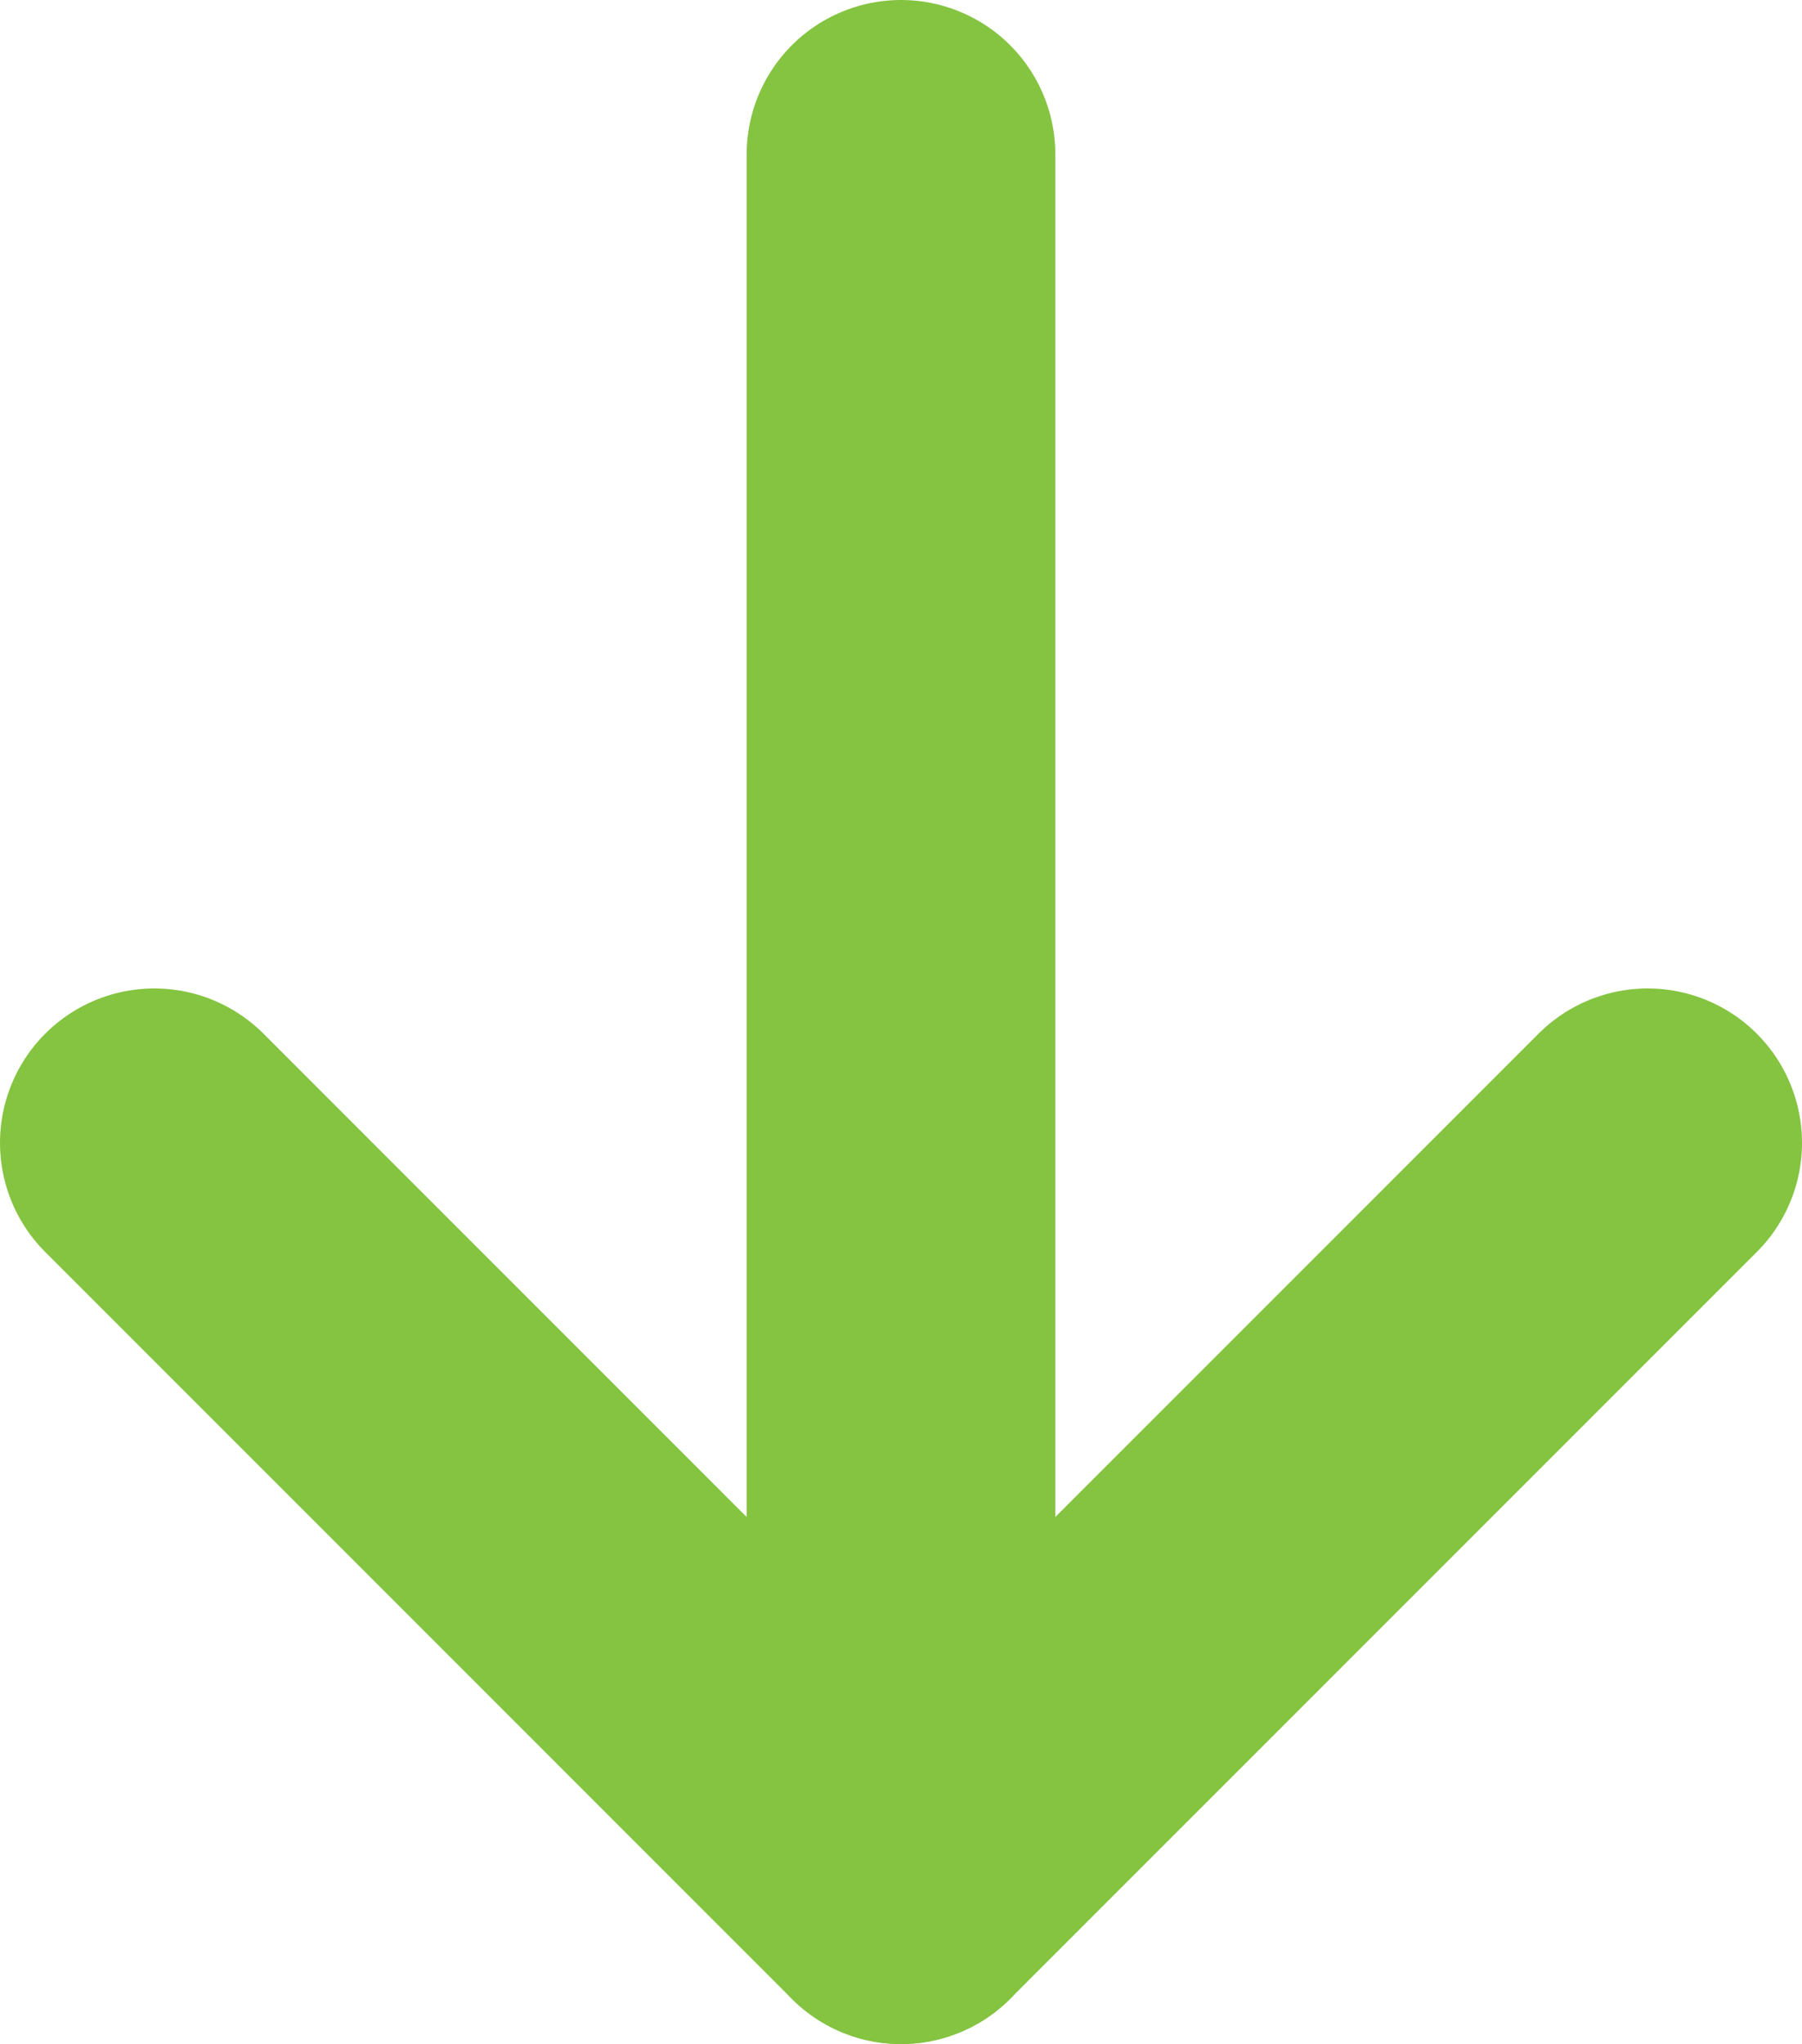
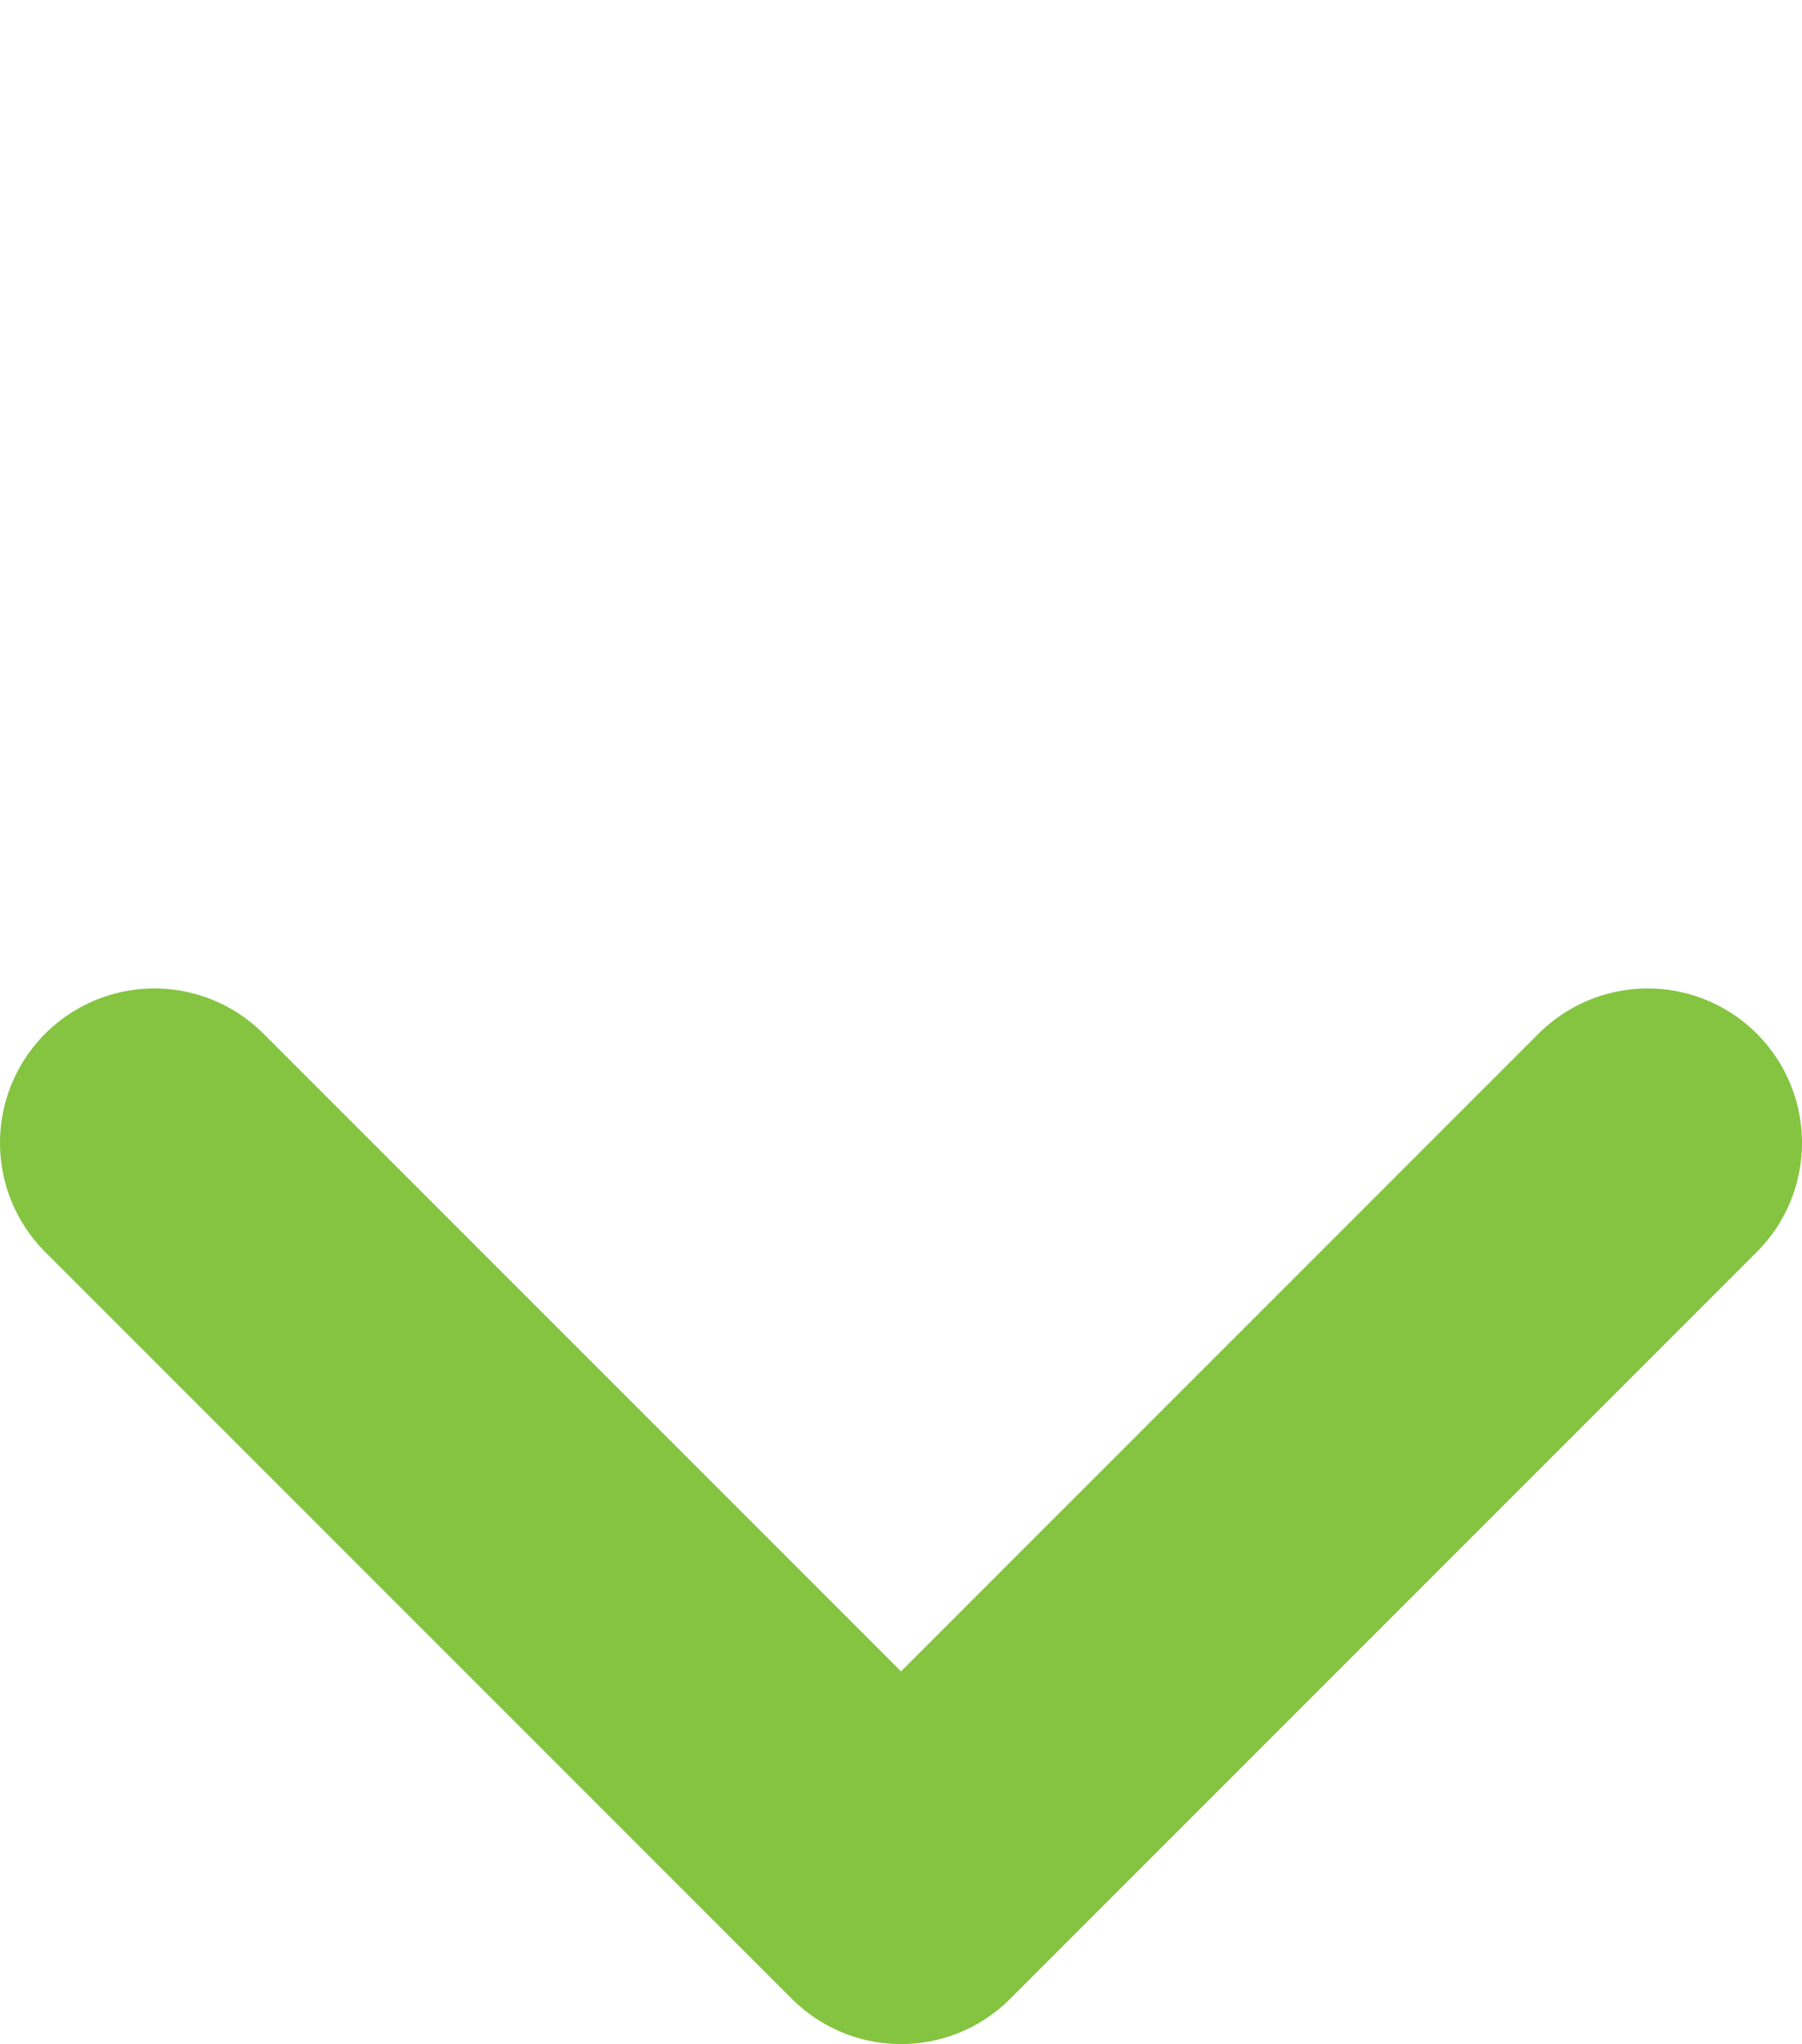
<svg xmlns="http://www.w3.org/2000/svg" version="1.1" id="Layer_1" x="0px" y="0px" width="11.676px" height="13.241px" viewBox="0 0 11.676 13.241" enable-background="new 0 0 11.676 13.241" xml:space="preserve">
  <polyline fill="none" stroke="#84C441" stroke-width="2" stroke-linecap="round" stroke-linejoin="round" stroke-miterlimit="10" points="  1,7.403 5.838,12.241 10.676,7.403 " />
-   <line fill="none" stroke="#84C441" stroke-width="2" stroke-linecap="round" stroke-linejoin="round" stroke-miterlimit="10" x1="5.838" y1="1" x2="5.838" y2="12.241" />
</svg>